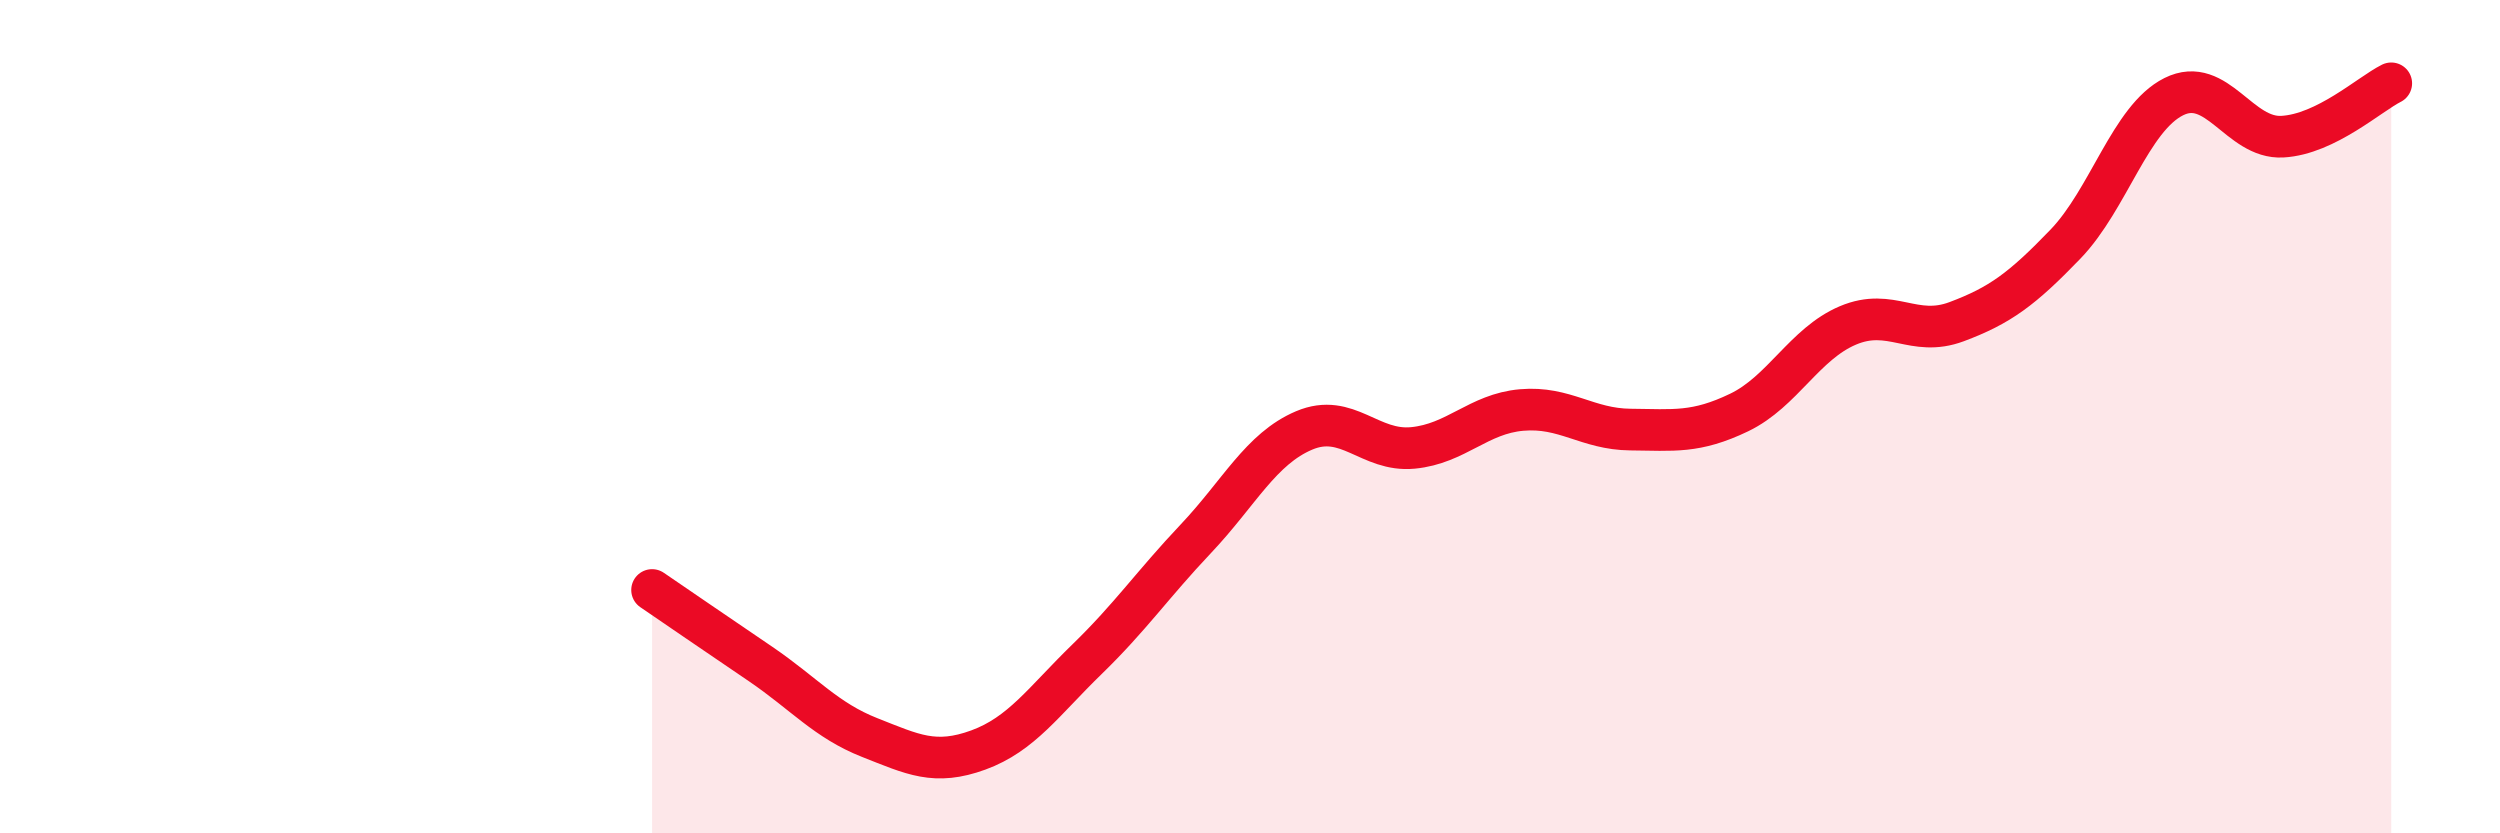
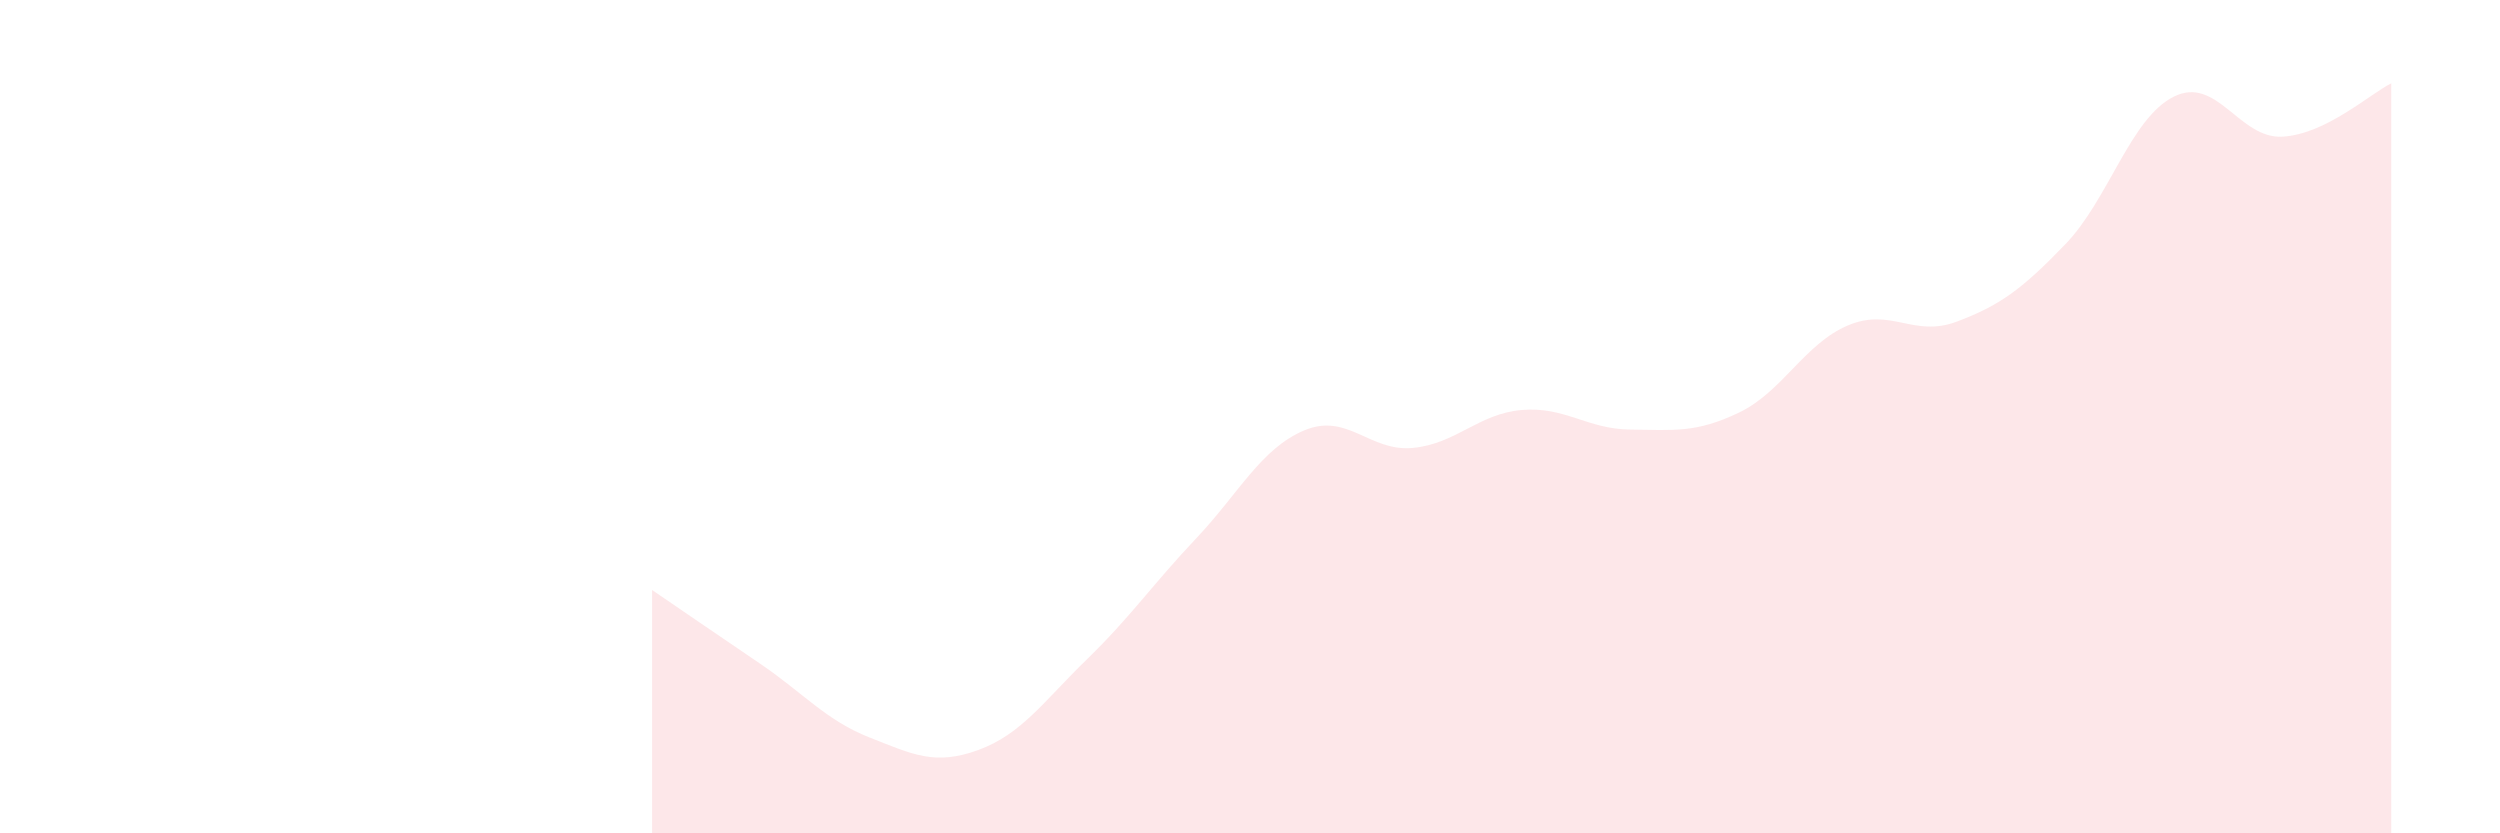
<svg xmlns="http://www.w3.org/2000/svg" width="60" height="20" viewBox="0 0 60 20">
  <path d="M 15.65,14.16 C 16.17,14.52 17.22,15.23 18.26,15.94 C 19.3,16.65 19.83,17.29 20.87,17.7 C 21.91,18.11 22.44,18.38 23.48,18 C 24.52,17.62 25.05,16.83 26.09,15.82 C 27.13,14.81 27.66,14.03 28.7,12.93 C 29.74,11.83 30.26,10.77 31.3,10.33 C 32.34,9.89 32.87,10.85 33.91,10.75 C 34.95,10.65 35.48,9.93 36.52,9.84 C 37.56,9.75 38.09,10.3 39.13,10.31 C 40.17,10.32 40.7,10.4 41.74,9.9 C 42.78,9.4 43.31,8.25 44.35,7.81 C 45.39,7.37 45.92,8.11 46.96,7.72 C 48,7.33 48.53,6.94 49.57,5.86 C 50.61,4.78 51.13,2.84 52.17,2.32 C 53.21,1.8 53.74,3.34 54.78,3.28 C 55.82,3.22 56.87,2.26 57.39,2L57.39 20L15.65 20Z" fill="#EB0A25" opacity="0.1" stroke-linecap="round" stroke-linejoin="round" />
-   <path d="M 15.65,14.16 C 16.17,14.52 17.22,15.23 18.26,15.94 C 19.3,16.65 19.83,17.29 20.87,17.7 C 21.91,18.11 22.44,18.38 23.48,18 C 24.52,17.62 25.05,16.83 26.09,15.82 C 27.13,14.81 27.66,14.03 28.7,12.93 C 29.74,11.83 30.26,10.77 31.3,10.33 C 32.34,9.89 32.87,10.85 33.91,10.75 C 34.95,10.65 35.48,9.93 36.52,9.84 C 37.56,9.75 38.09,10.3 39.13,10.31 C 40.17,10.32 40.7,10.4 41.74,9.9 C 42.78,9.4 43.31,8.25 44.35,7.81 C 45.39,7.37 45.92,8.11 46.96,7.72 C 48,7.33 48.53,6.94 49.57,5.86 C 50.61,4.78 51.13,2.84 52.17,2.32 C 53.21,1.8 53.74,3.34 54.78,3.28 C 55.82,3.22 56.87,2.26 57.39,2" stroke="#EB0A25" stroke-width="1" fill="none" stroke-linecap="round" stroke-linejoin="round" />
</svg>